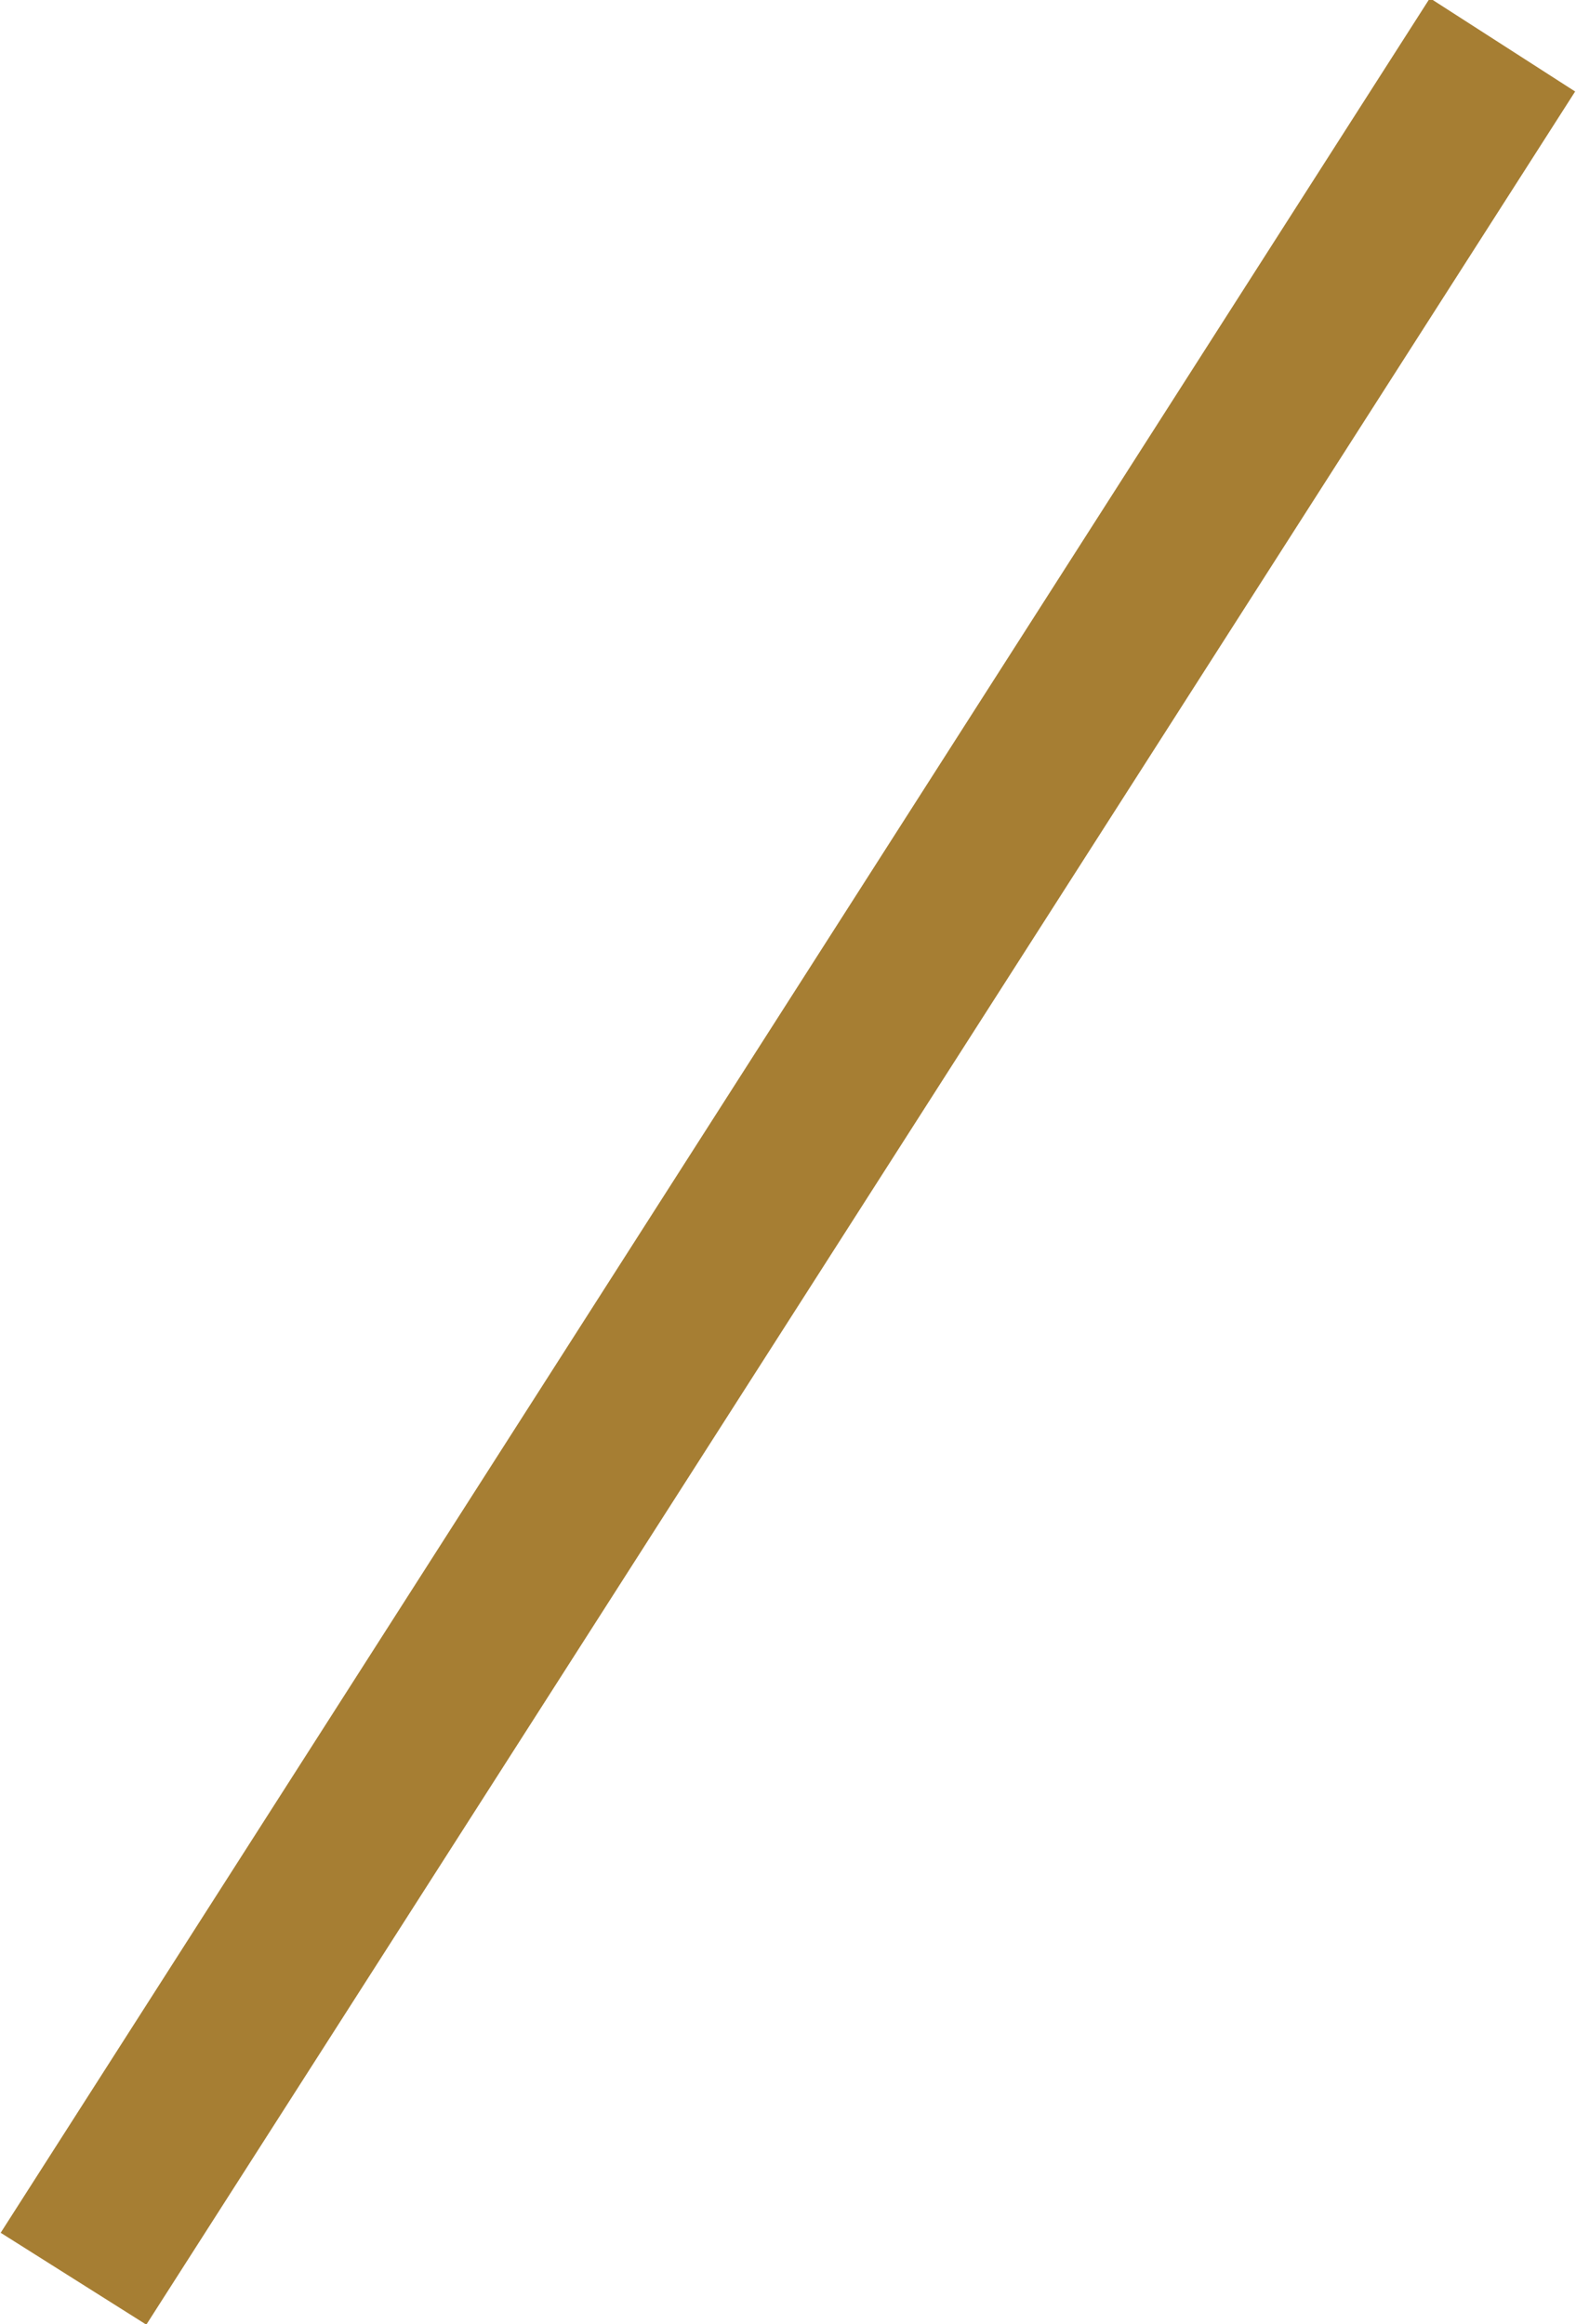
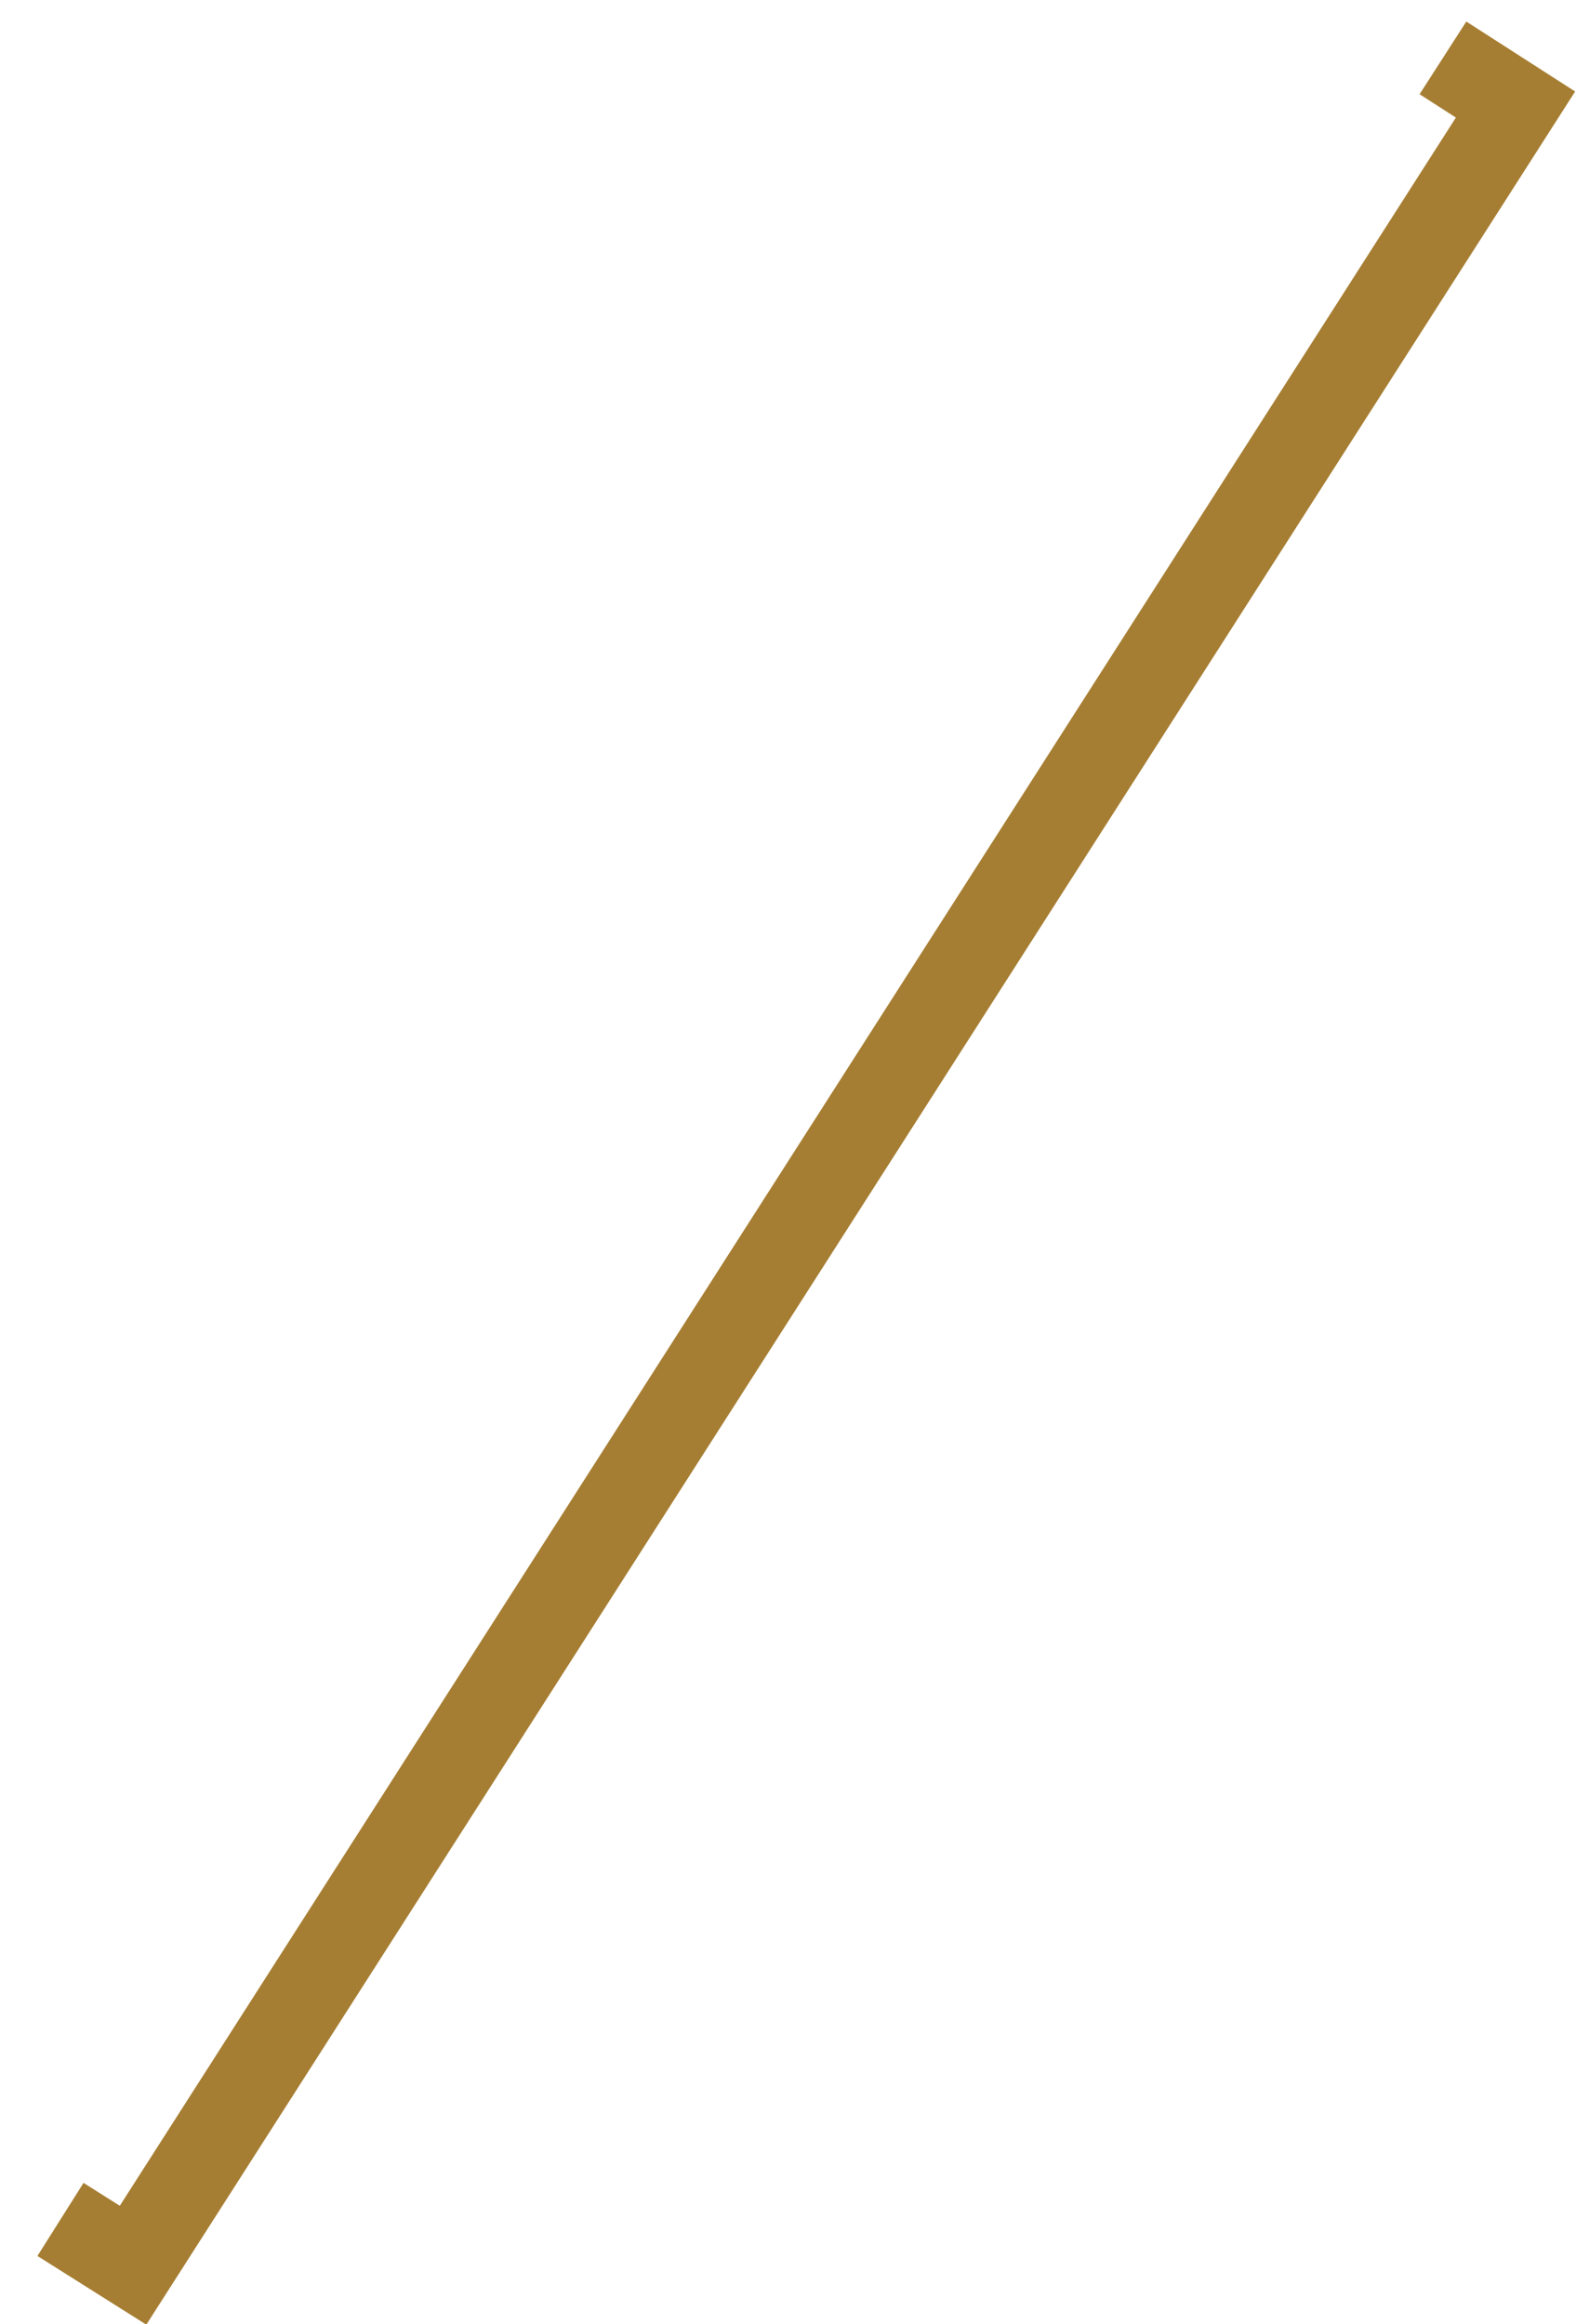
<svg xmlns="http://www.w3.org/2000/svg" width="18.24" height="26.9" viewBox="0 0 18.24 26.9">
  <defs>
    <style>
      .cls-1 {
        fill: none;
        stroke: #a67e33;
        stroke-width: 1px;
        fill-rule: evenodd;
      }
    </style>
  </defs>
-   <path id="bdr_common02.svg" class="cls-1" d="M1502.58,2689.58l0.84,0.54-16,25.01-0.84-.53Z" transform="translate(-1485.88 -2688.91)" />
+   <path id="bdr_common02.svg" class="cls-1" d="M1502.58,2689.58l0.84,0.54-16,25.01-0.84-.53" transform="translate(-1485.88 -2688.91)" />
</svg>